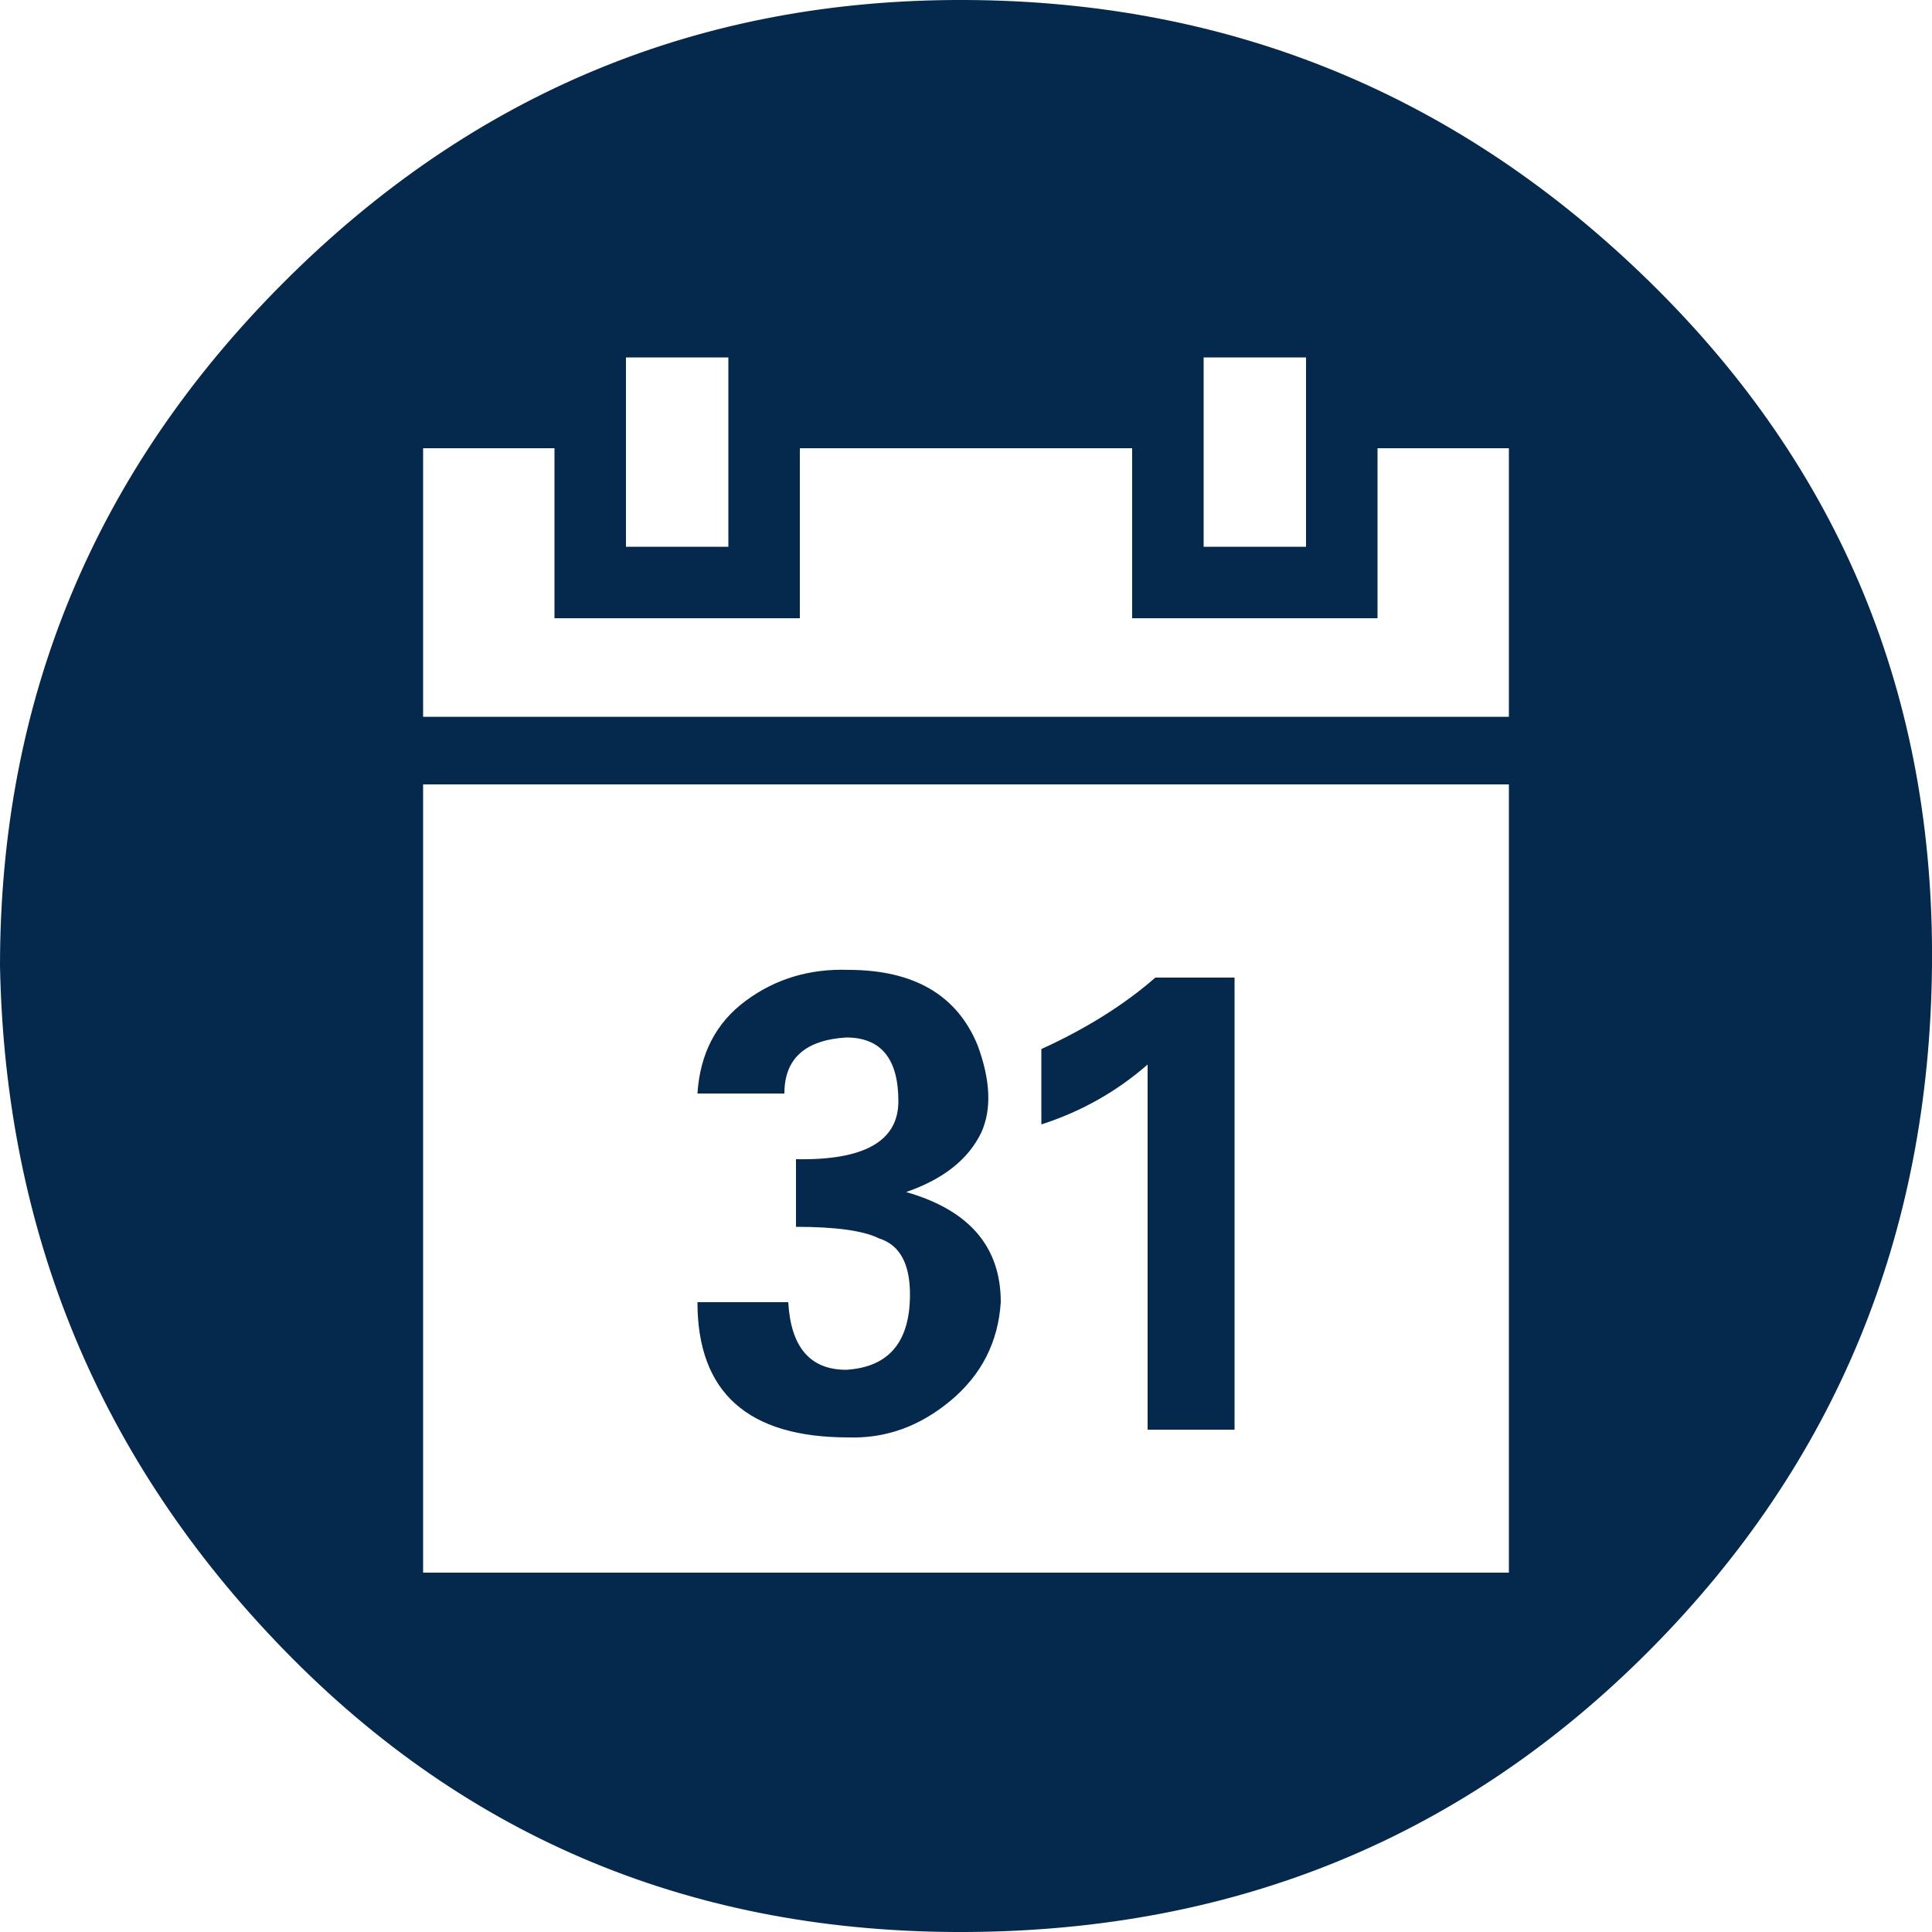
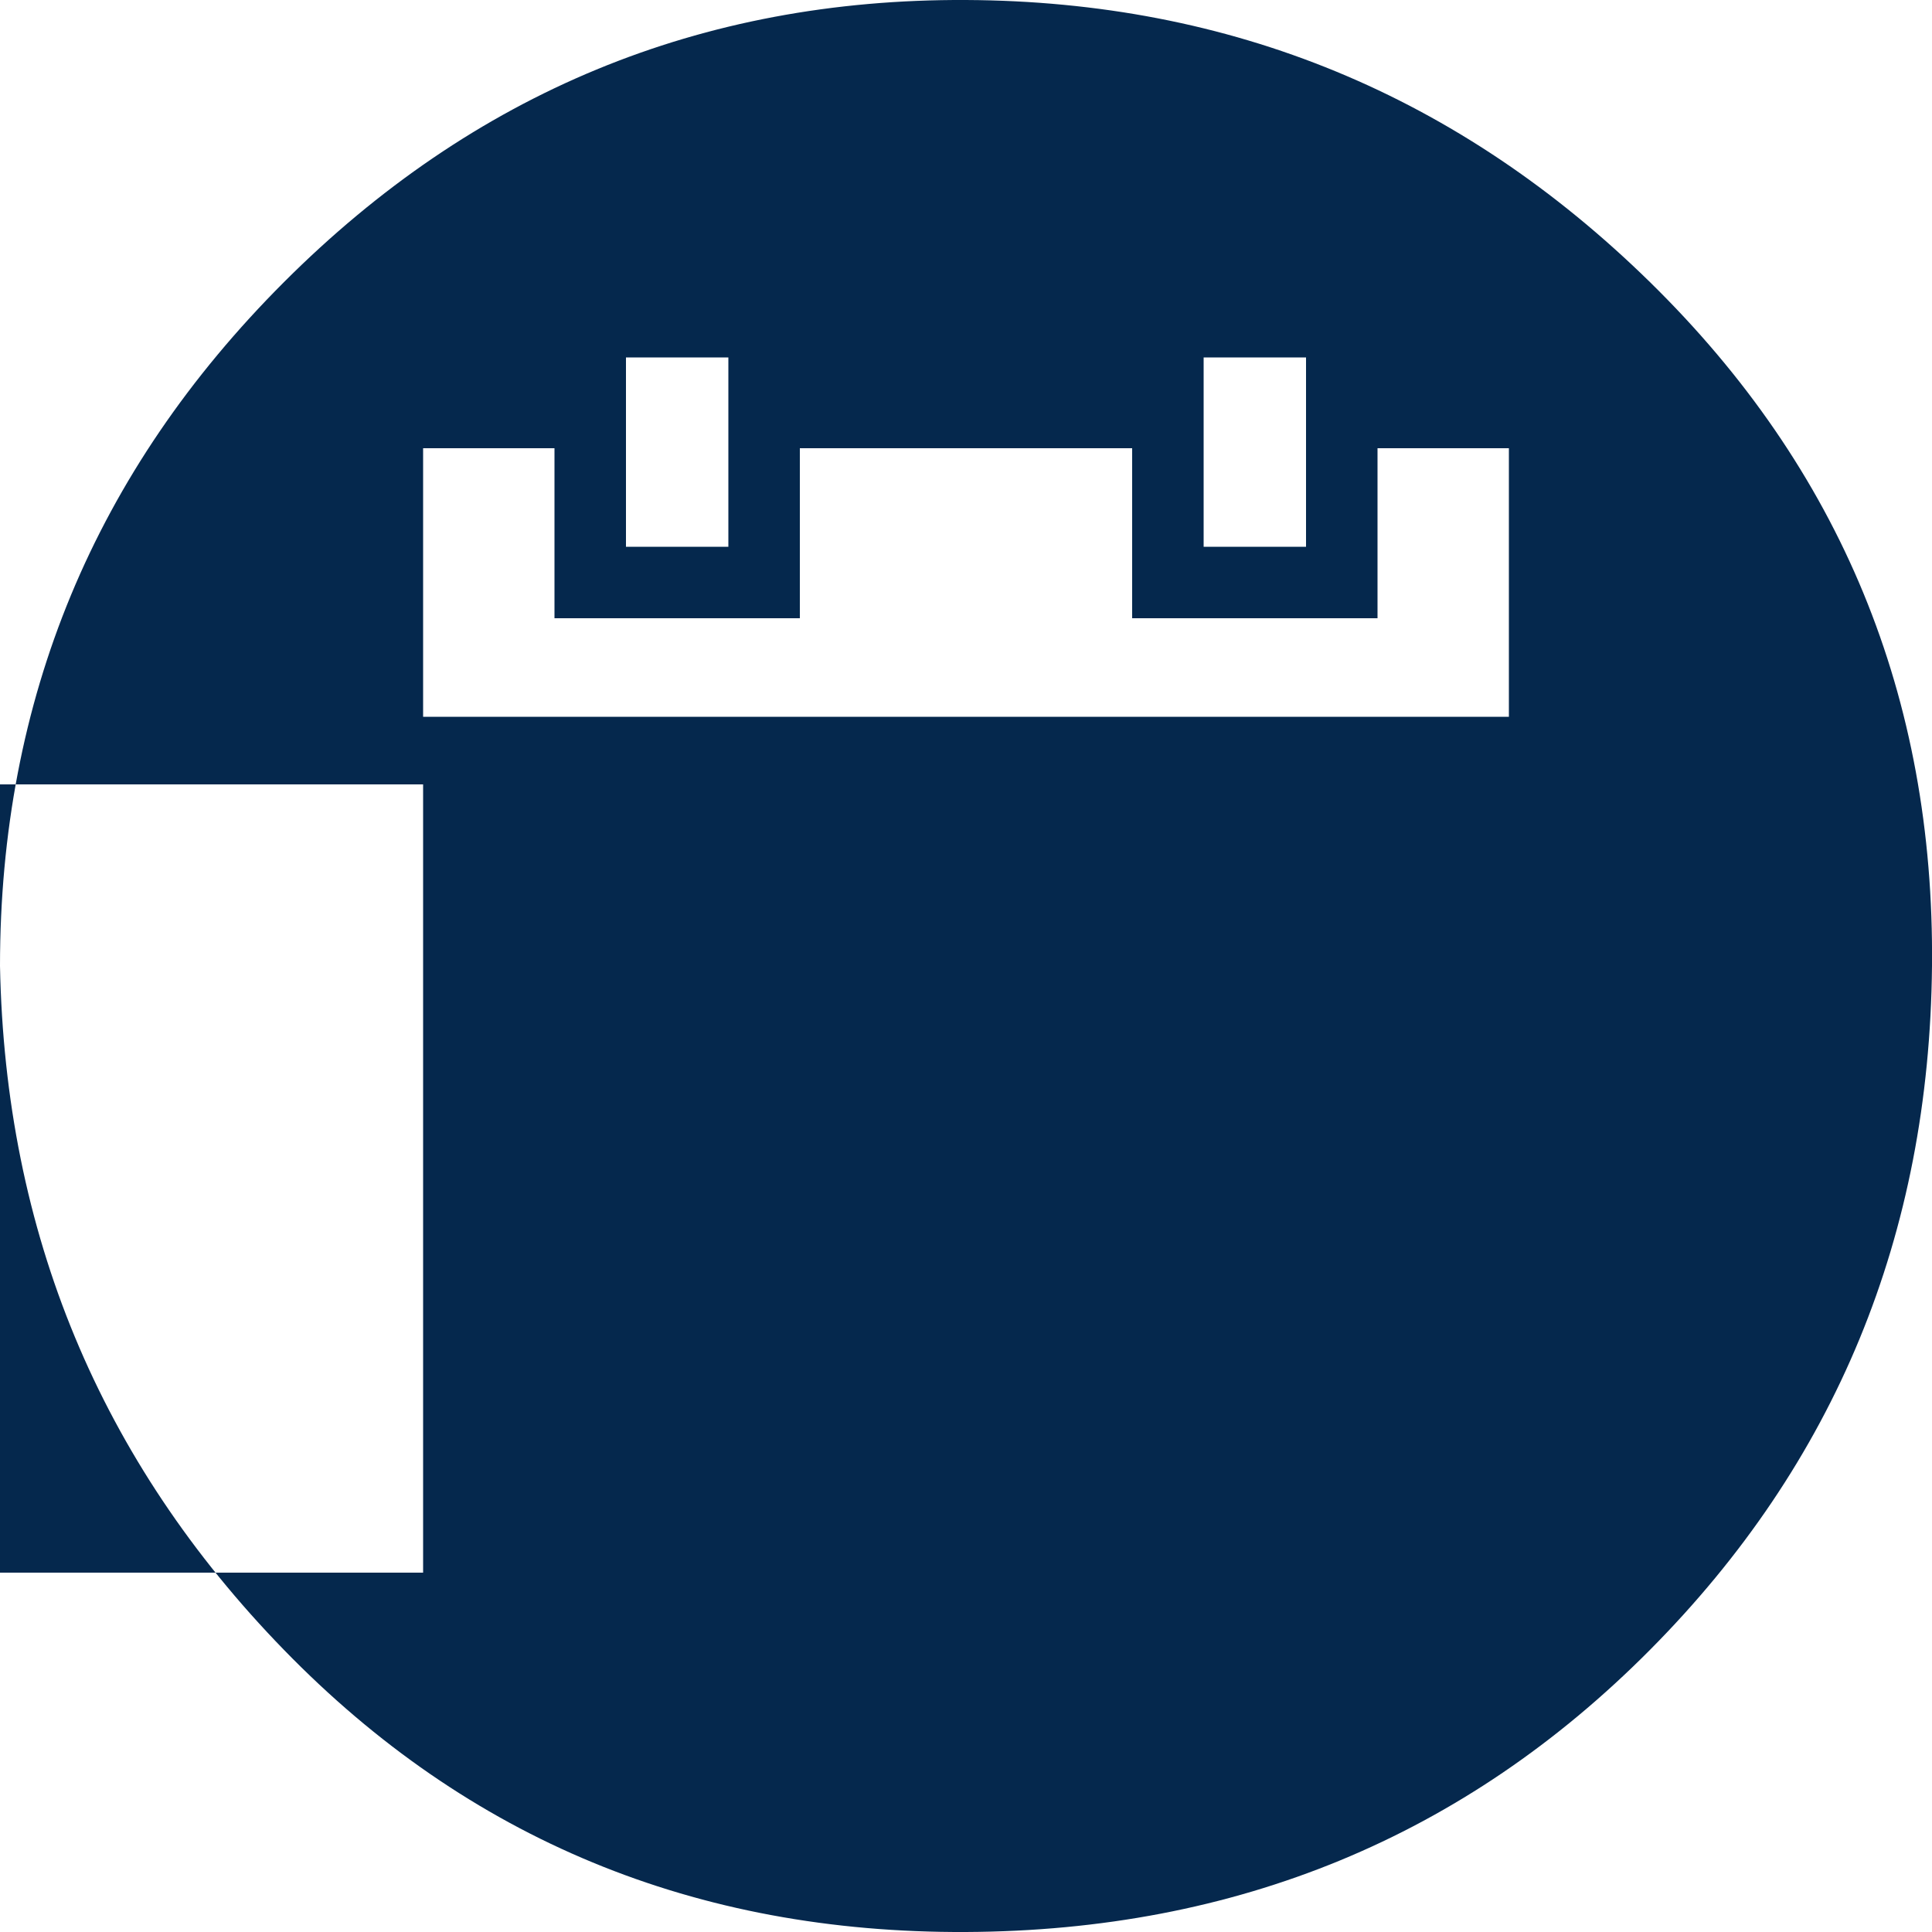
<svg xmlns="http://www.w3.org/2000/svg" version="1.1" width="250" height="250" viewBox="0 0 32 32">
-   <path style="fill:#05284d" d="M0 16q0-6.624 4.704-11.328t11.296-4.672 11.328 4.672 4.672 11.328-4.672 11.328-11.328 4.672-11.296-4.672-4.704-11.328zM7.008 26.048h17.984v-13.056h-17.984v13.056zM7.008 11.872h17.984v-4.448h-2.176v2.816h-4.064v-2.816h-5.504v2.816h-4.064v-2.816h-2.176v4.448zM10.368 9.056h1.696v-3.136h-1.696v3.136zM11.552 21.568h1.504q0.064 1.12 0.96 1.12 1.056-0.064 1.056-1.248 0-0.768-0.512-0.928-0.384-0.192-1.376-0.192v-1.12q1.696 0.032 1.696-0.96 0-1.056-0.864-1.056-1.024 0.064-1.024 0.928h-1.44q0.064-0.992 0.8-1.536t1.696-0.512q1.632 0 2.144 1.248 0.32 0.864 0.064 1.44-0.32 0.672-1.248 0.992 1.568 0.448 1.568 1.824-0.064 0.992-0.832 1.632t-1.696 0.608q-2.496 0-2.496-2.24zM17.248 18.624v-1.248q1.12-0.512 1.888-1.184h1.312v7.488h-1.44v-6.048q-0.768 0.672-1.76 0.992zM19.936 9.056h1.696v-3.136h-1.696v3.136z" />
+   <path style="fill:#05284d" d="M0 16q0-6.624 4.704-11.328t11.296-4.672 11.328 4.672 4.672 11.328-4.672 11.328-11.328 4.672-11.296-4.672-4.704-11.328zM7.008 26.048v-13.056h-17.984v13.056zM7.008 11.872h17.984v-4.448h-2.176v2.816h-4.064v-2.816h-5.504v2.816h-4.064v-2.816h-2.176v4.448zM10.368 9.056h1.696v-3.136h-1.696v3.136zM11.552 21.568h1.504q0.064 1.12 0.96 1.12 1.056-0.064 1.056-1.248 0-0.768-0.512-0.928-0.384-0.192-1.376-0.192v-1.12q1.696 0.032 1.696-0.96 0-1.056-0.864-1.056-1.024 0.064-1.024 0.928h-1.44q0.064-0.992 0.8-1.536t1.696-0.512q1.632 0 2.144 1.248 0.32 0.864 0.064 1.44-0.32 0.672-1.248 0.992 1.568 0.448 1.568 1.824-0.064 0.992-0.832 1.632t-1.696 0.608q-2.496 0-2.496-2.24zM17.248 18.624v-1.248q1.12-0.512 1.888-1.184h1.312v7.488h-1.44v-6.048q-0.768 0.672-1.76 0.992zM19.936 9.056h1.696v-3.136h-1.696v3.136z" />
</svg>